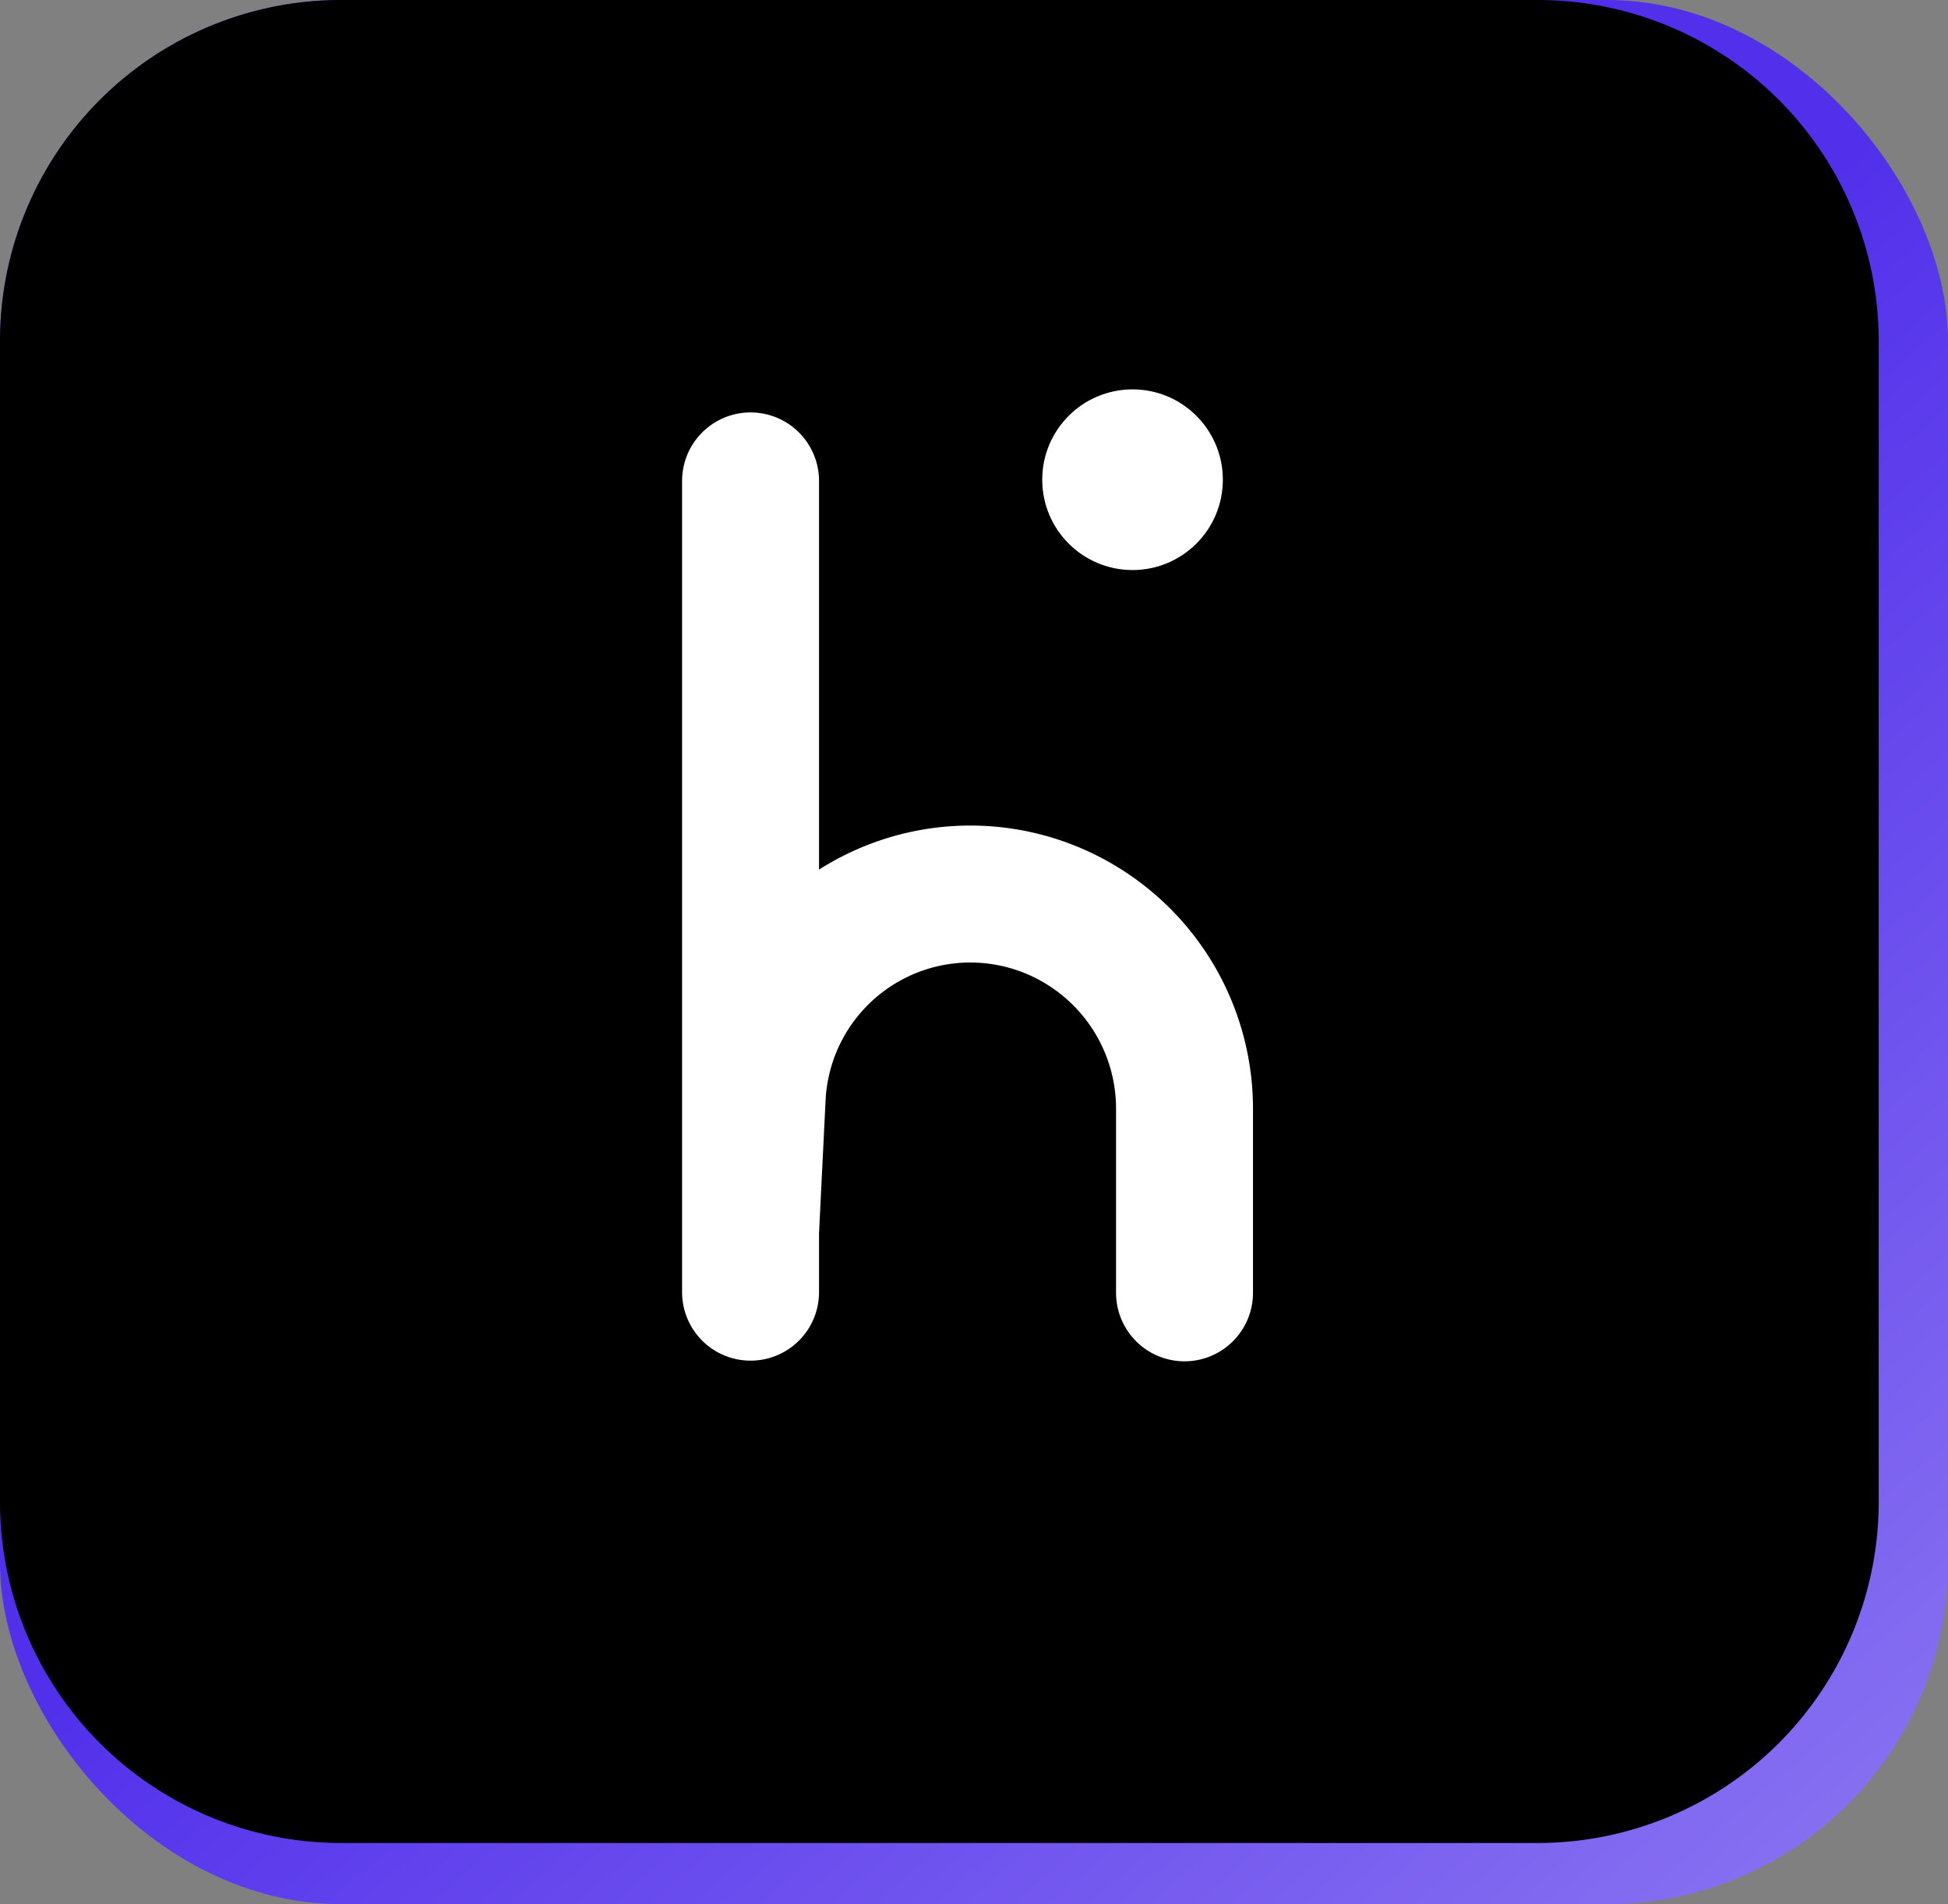
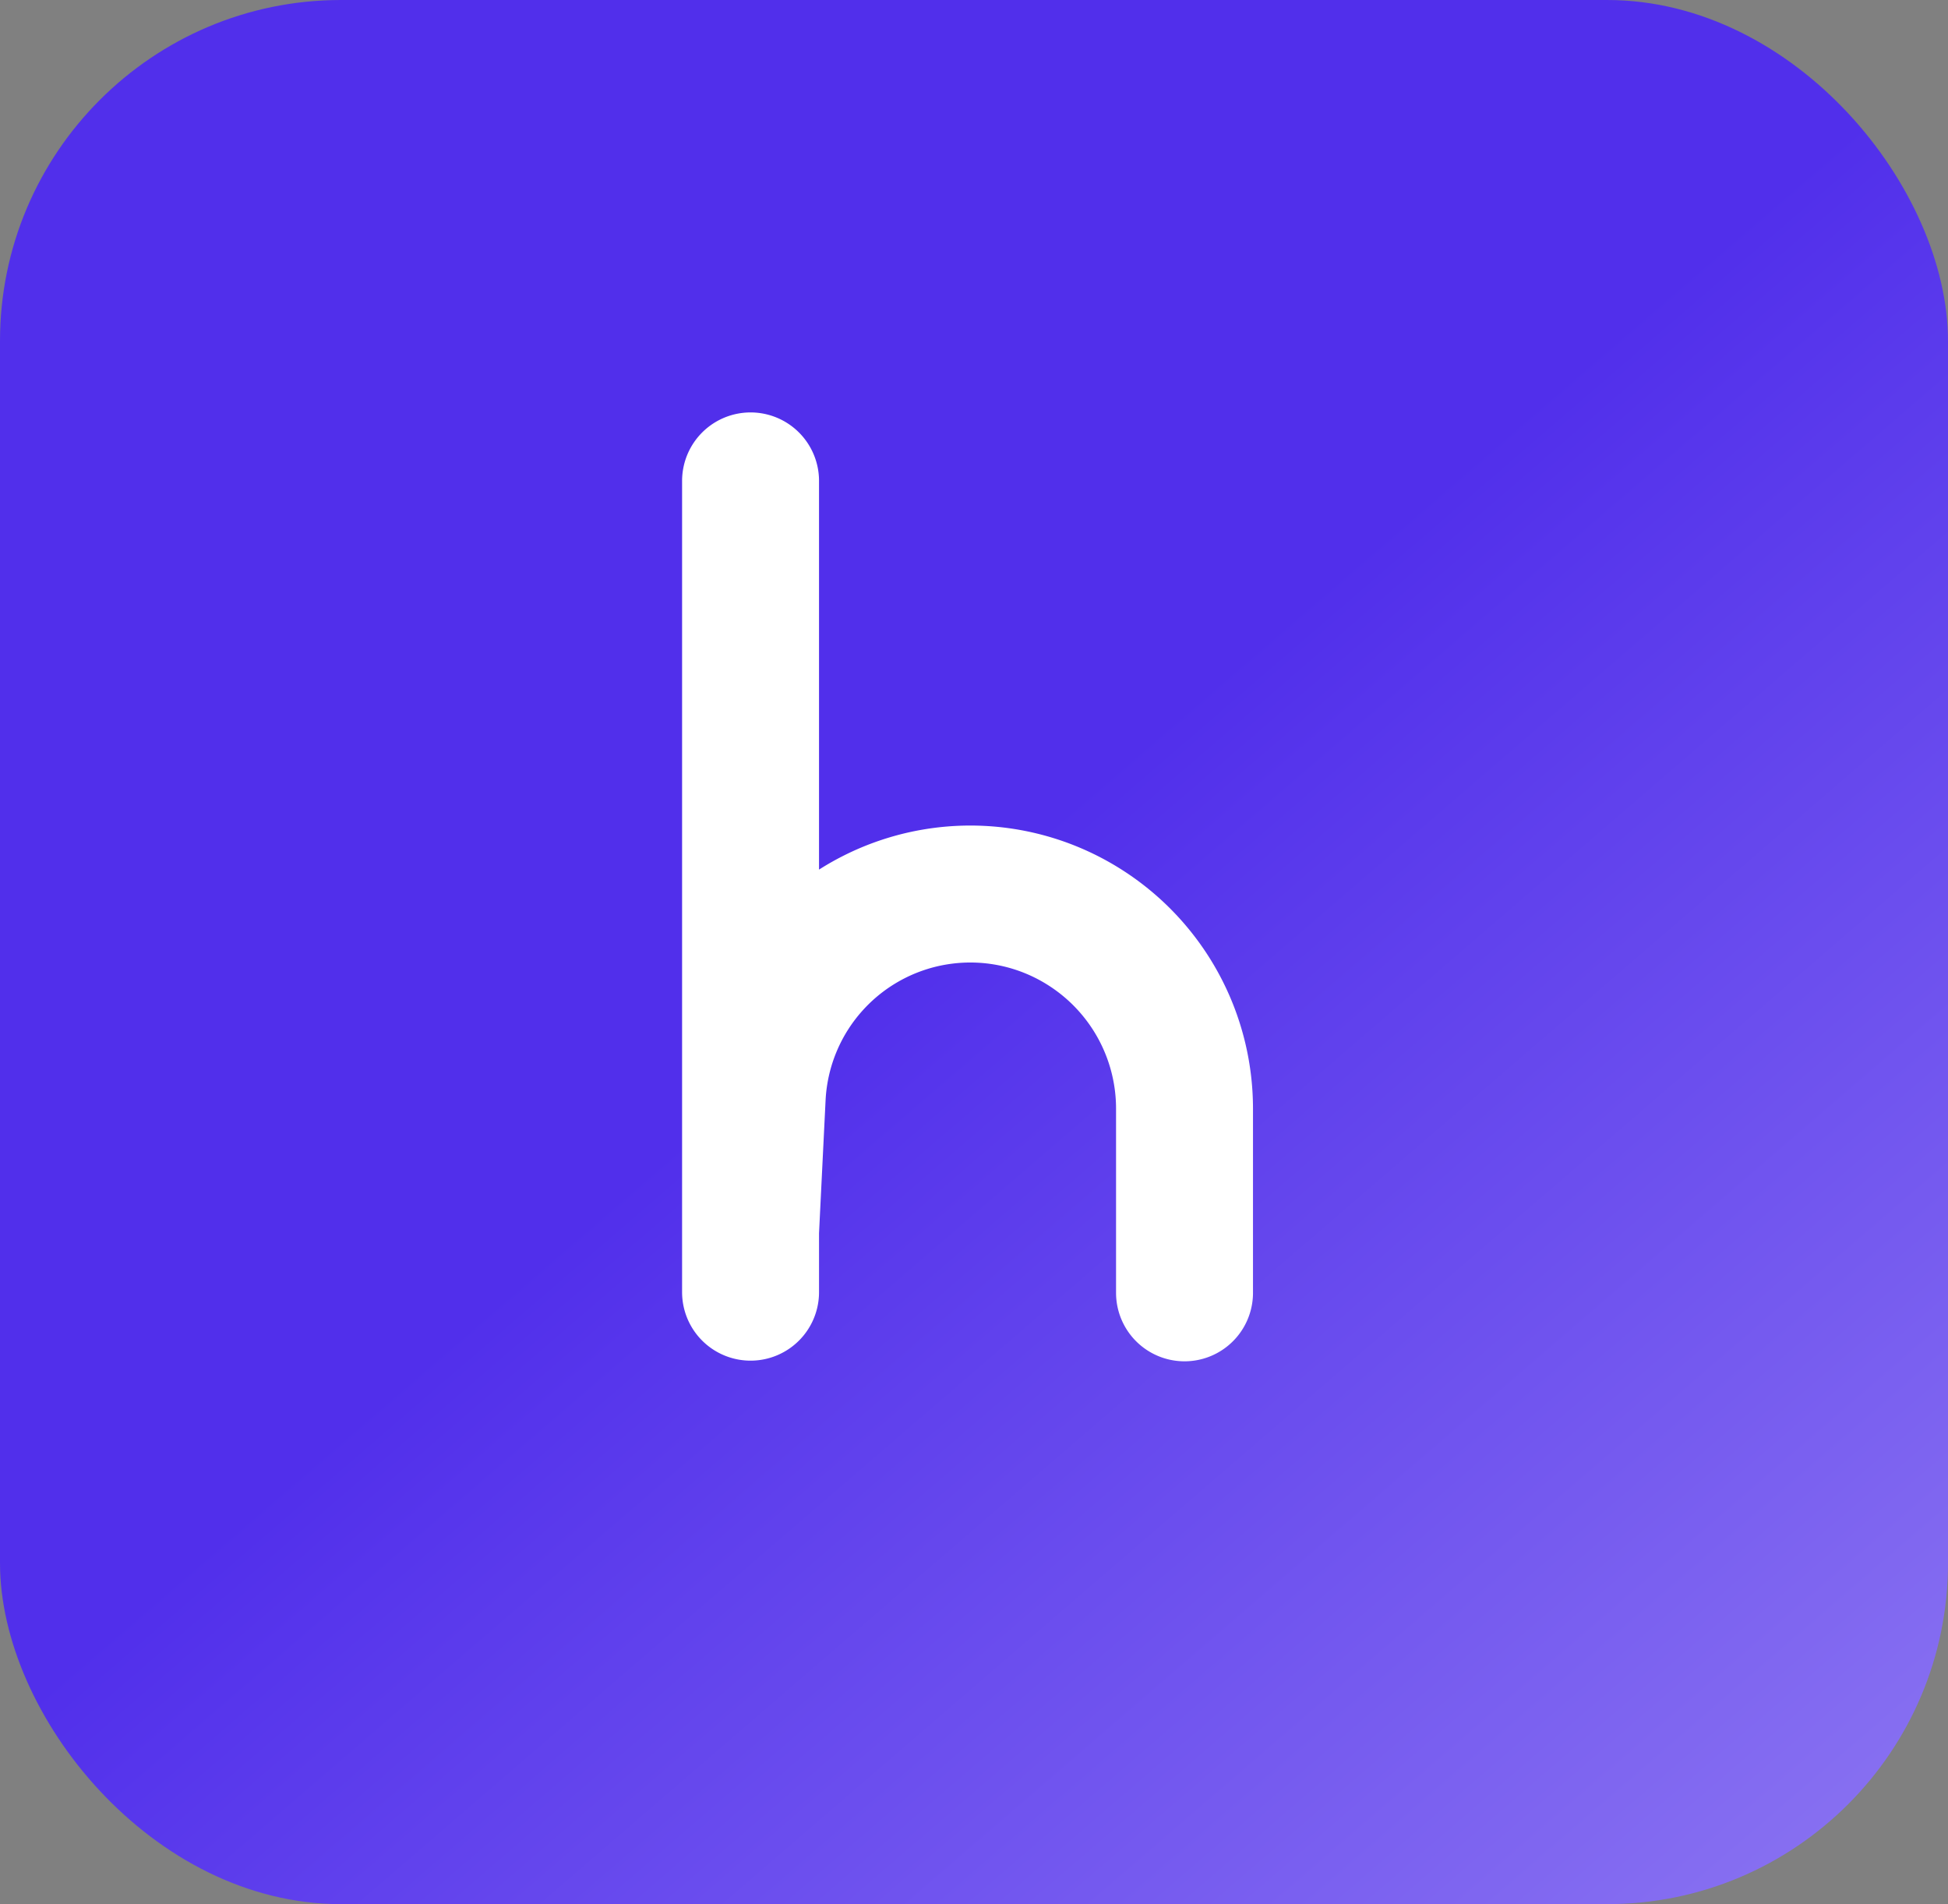
<svg xmlns="http://www.w3.org/2000/svg" width="44" height="43" fill="none">
  <rect width="100%" height="100%" fill="#808080" stroke="none" />
  <rect width="44" height="43" fill="url(#a)" rx="7.702" />
-   <path fill="#000" d="M0 7.702A7.702 7.702 0 0 1 7.702 0h27.031a7.702 7.702 0 0 1 7.702 7.702v26.215a7.702 7.702 0 0 1-7.702 7.702H7.702A7.702 7.702 0 0 1 0 33.917V7.702Z" />
-   <circle cx="25.581" cy="10.833" r="1.267" fill="#fff" stroke="#fff" stroke-width="1.546" />
  <path stroke="#fff" stroke-linecap="round" stroke-width="3.093" d="M16.953 10.86v18.32m0-1.368.15-3.04a4.82 4.82 0 0 1 7.43-3.811 4.848 4.848 0 0 1 2.222 4.07v4.164" />
  <defs>
    <linearGradient id="a" x1="23.396" x2="84.449" y1="18.782" y2="89.584" gradientUnits="userSpaceOnUse">
      <stop stop-color="#512FEB" />
      <stop offset="1" stop-color="#fff" />
    </linearGradient>
  </defs>
</svg>